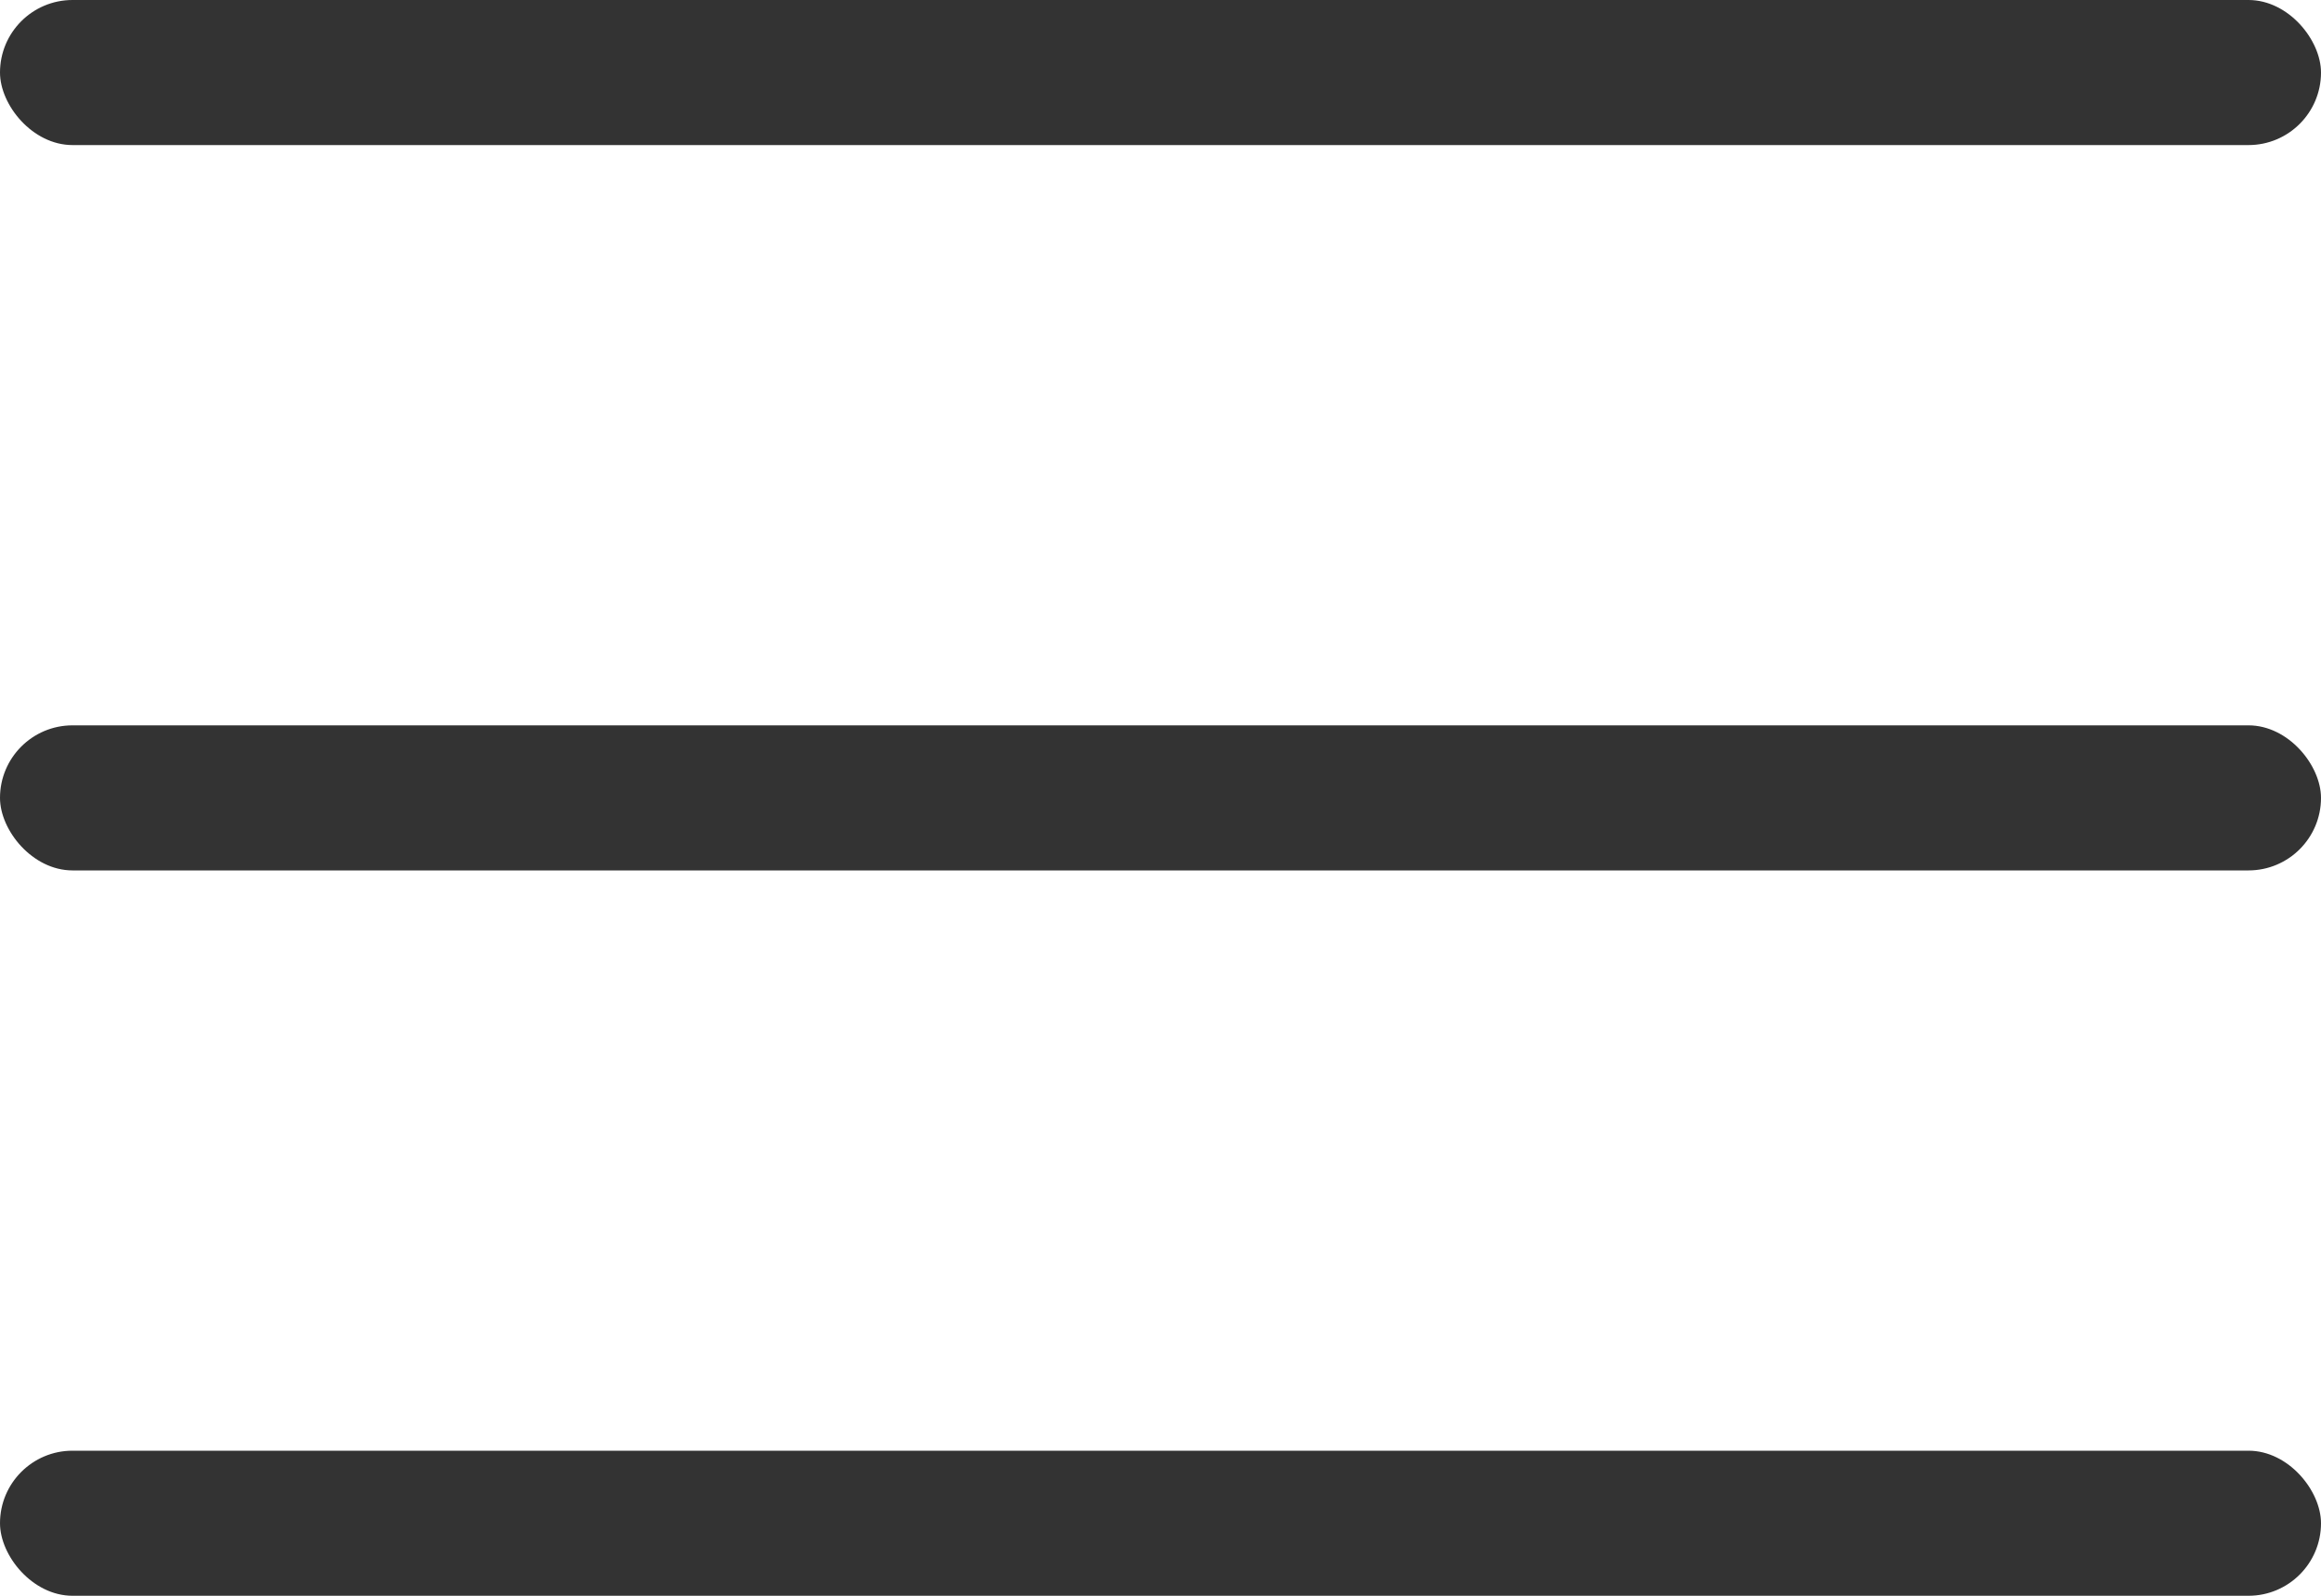
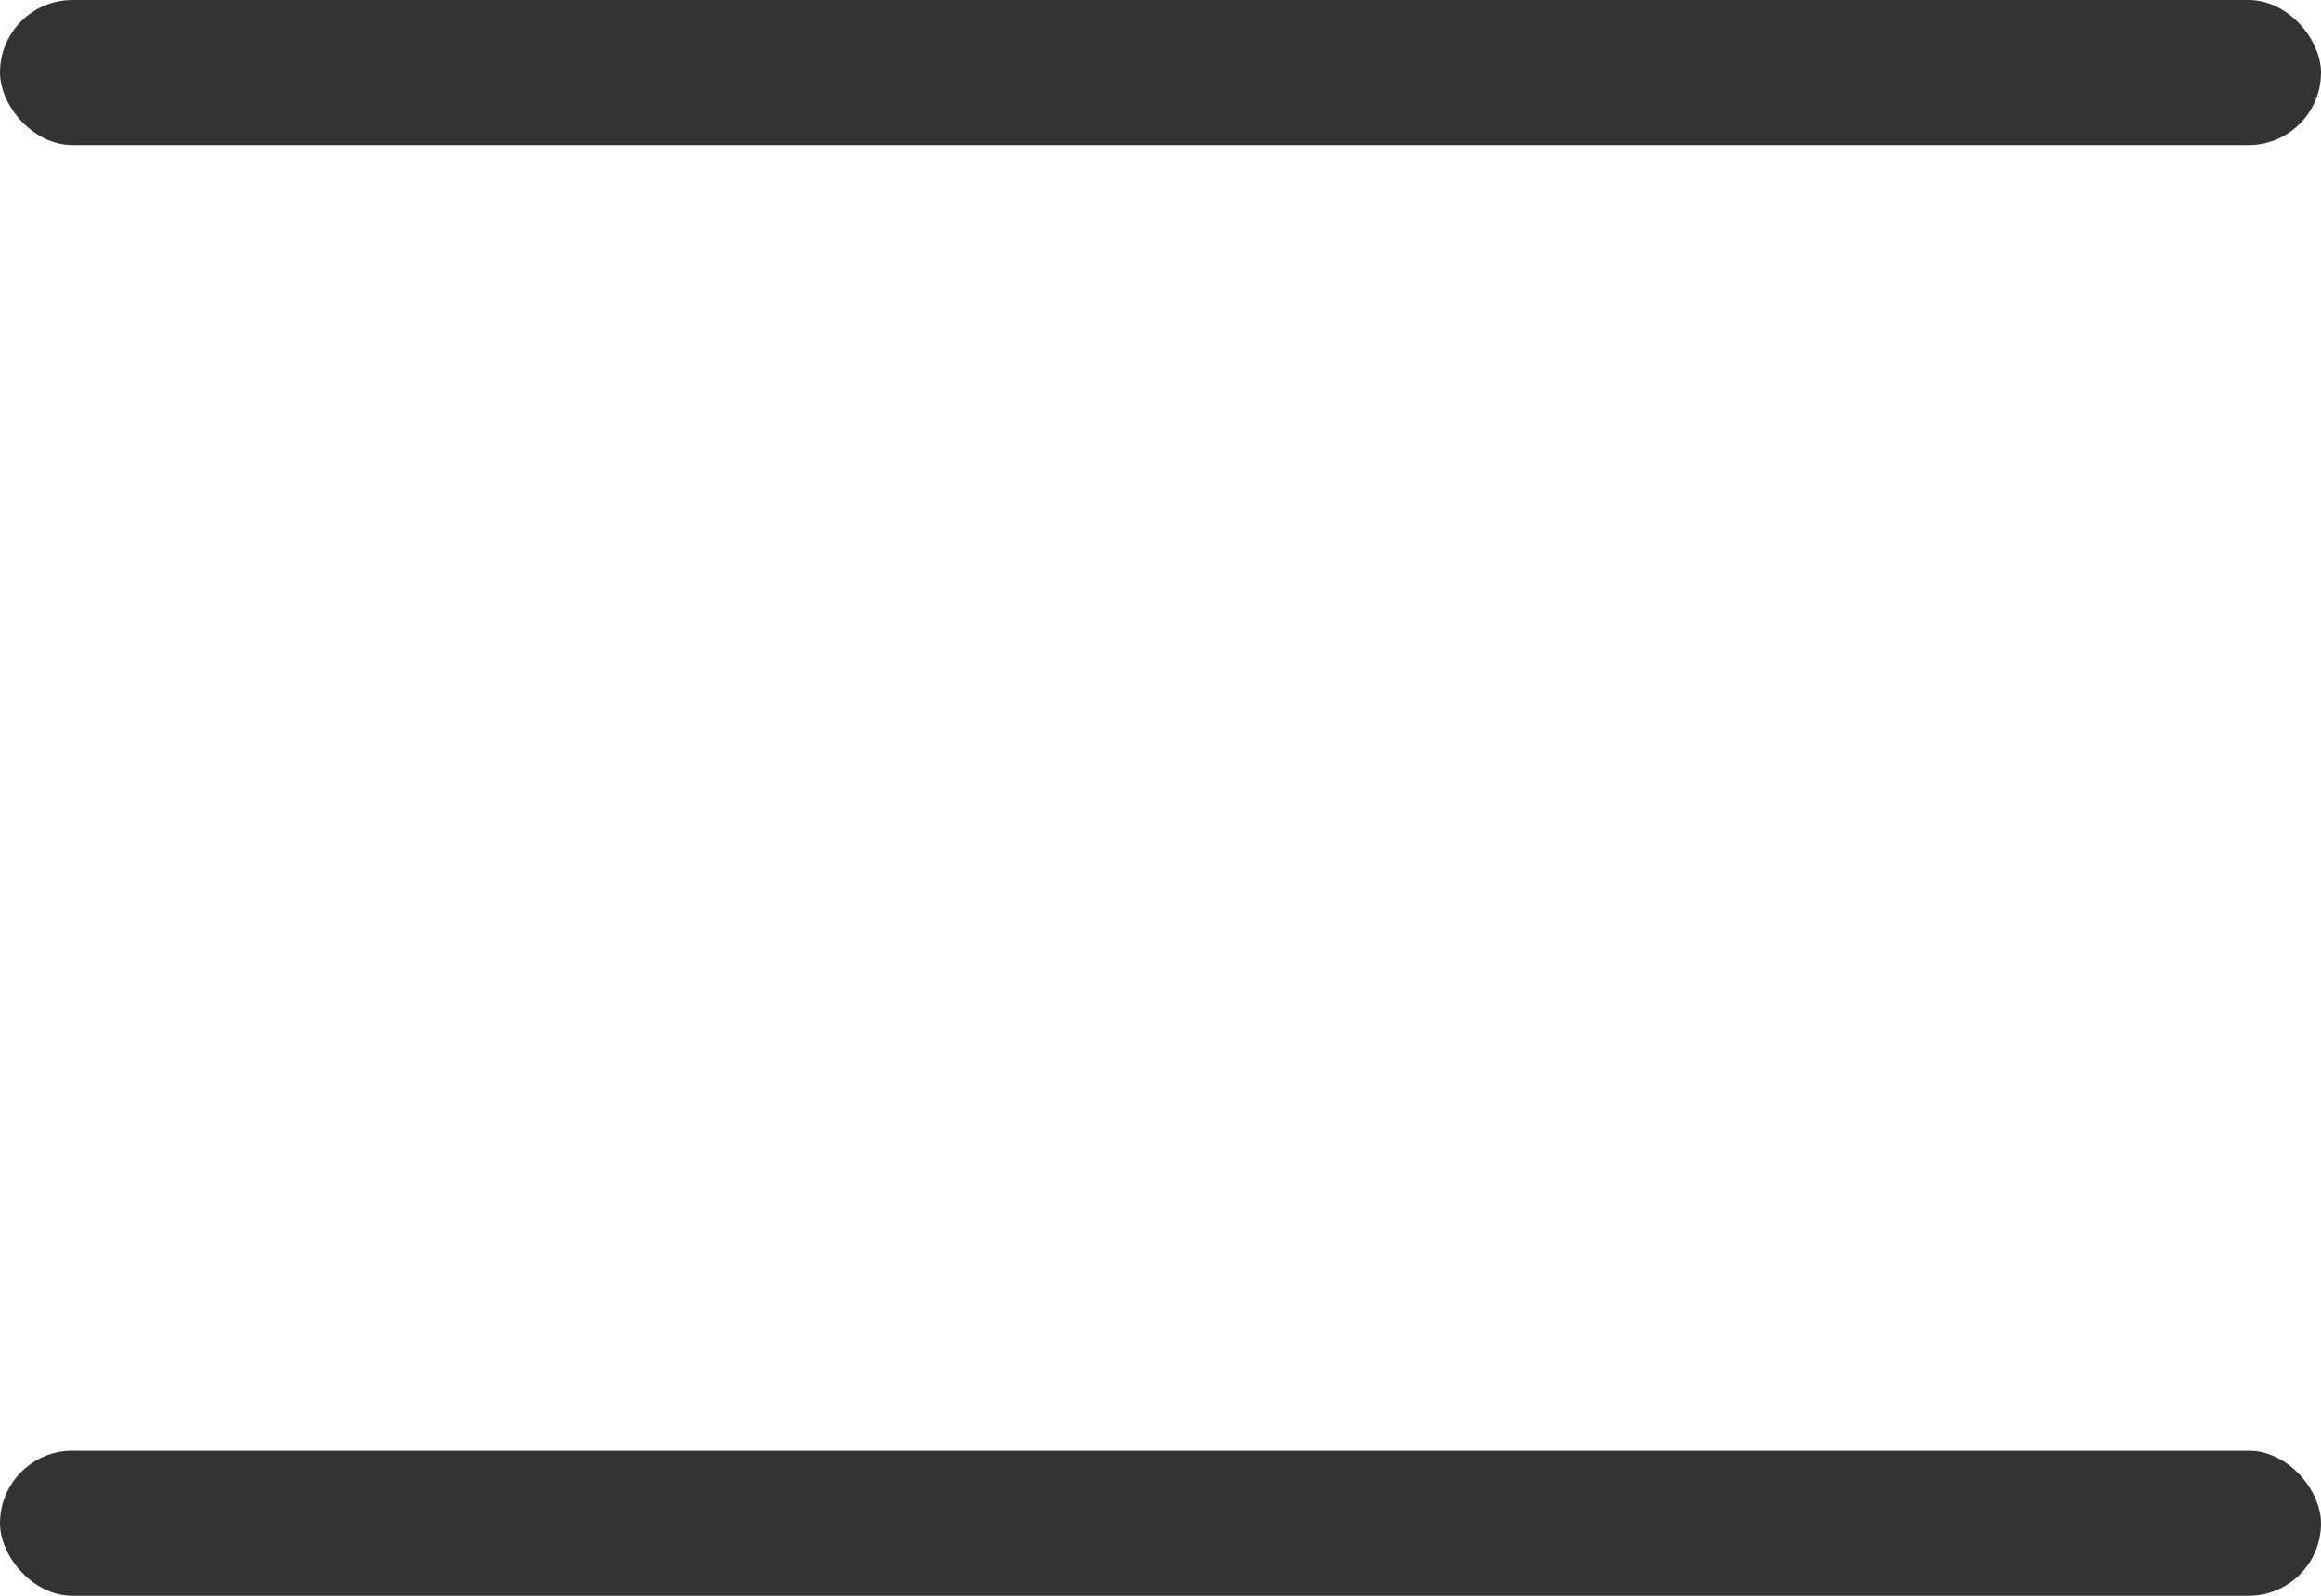
<svg xmlns="http://www.w3.org/2000/svg" width="16" height="11" viewBox="0 0 16 11" fill="none">
  <rect width="16" height="1" rx="0.5" fill="#333333" />
-   <rect y="5" width="16" height="1" rx="0.5" fill="#333333" />
  <rect y="10" width="16" height="1" rx="0.5" fill="#333333" />
</svg>